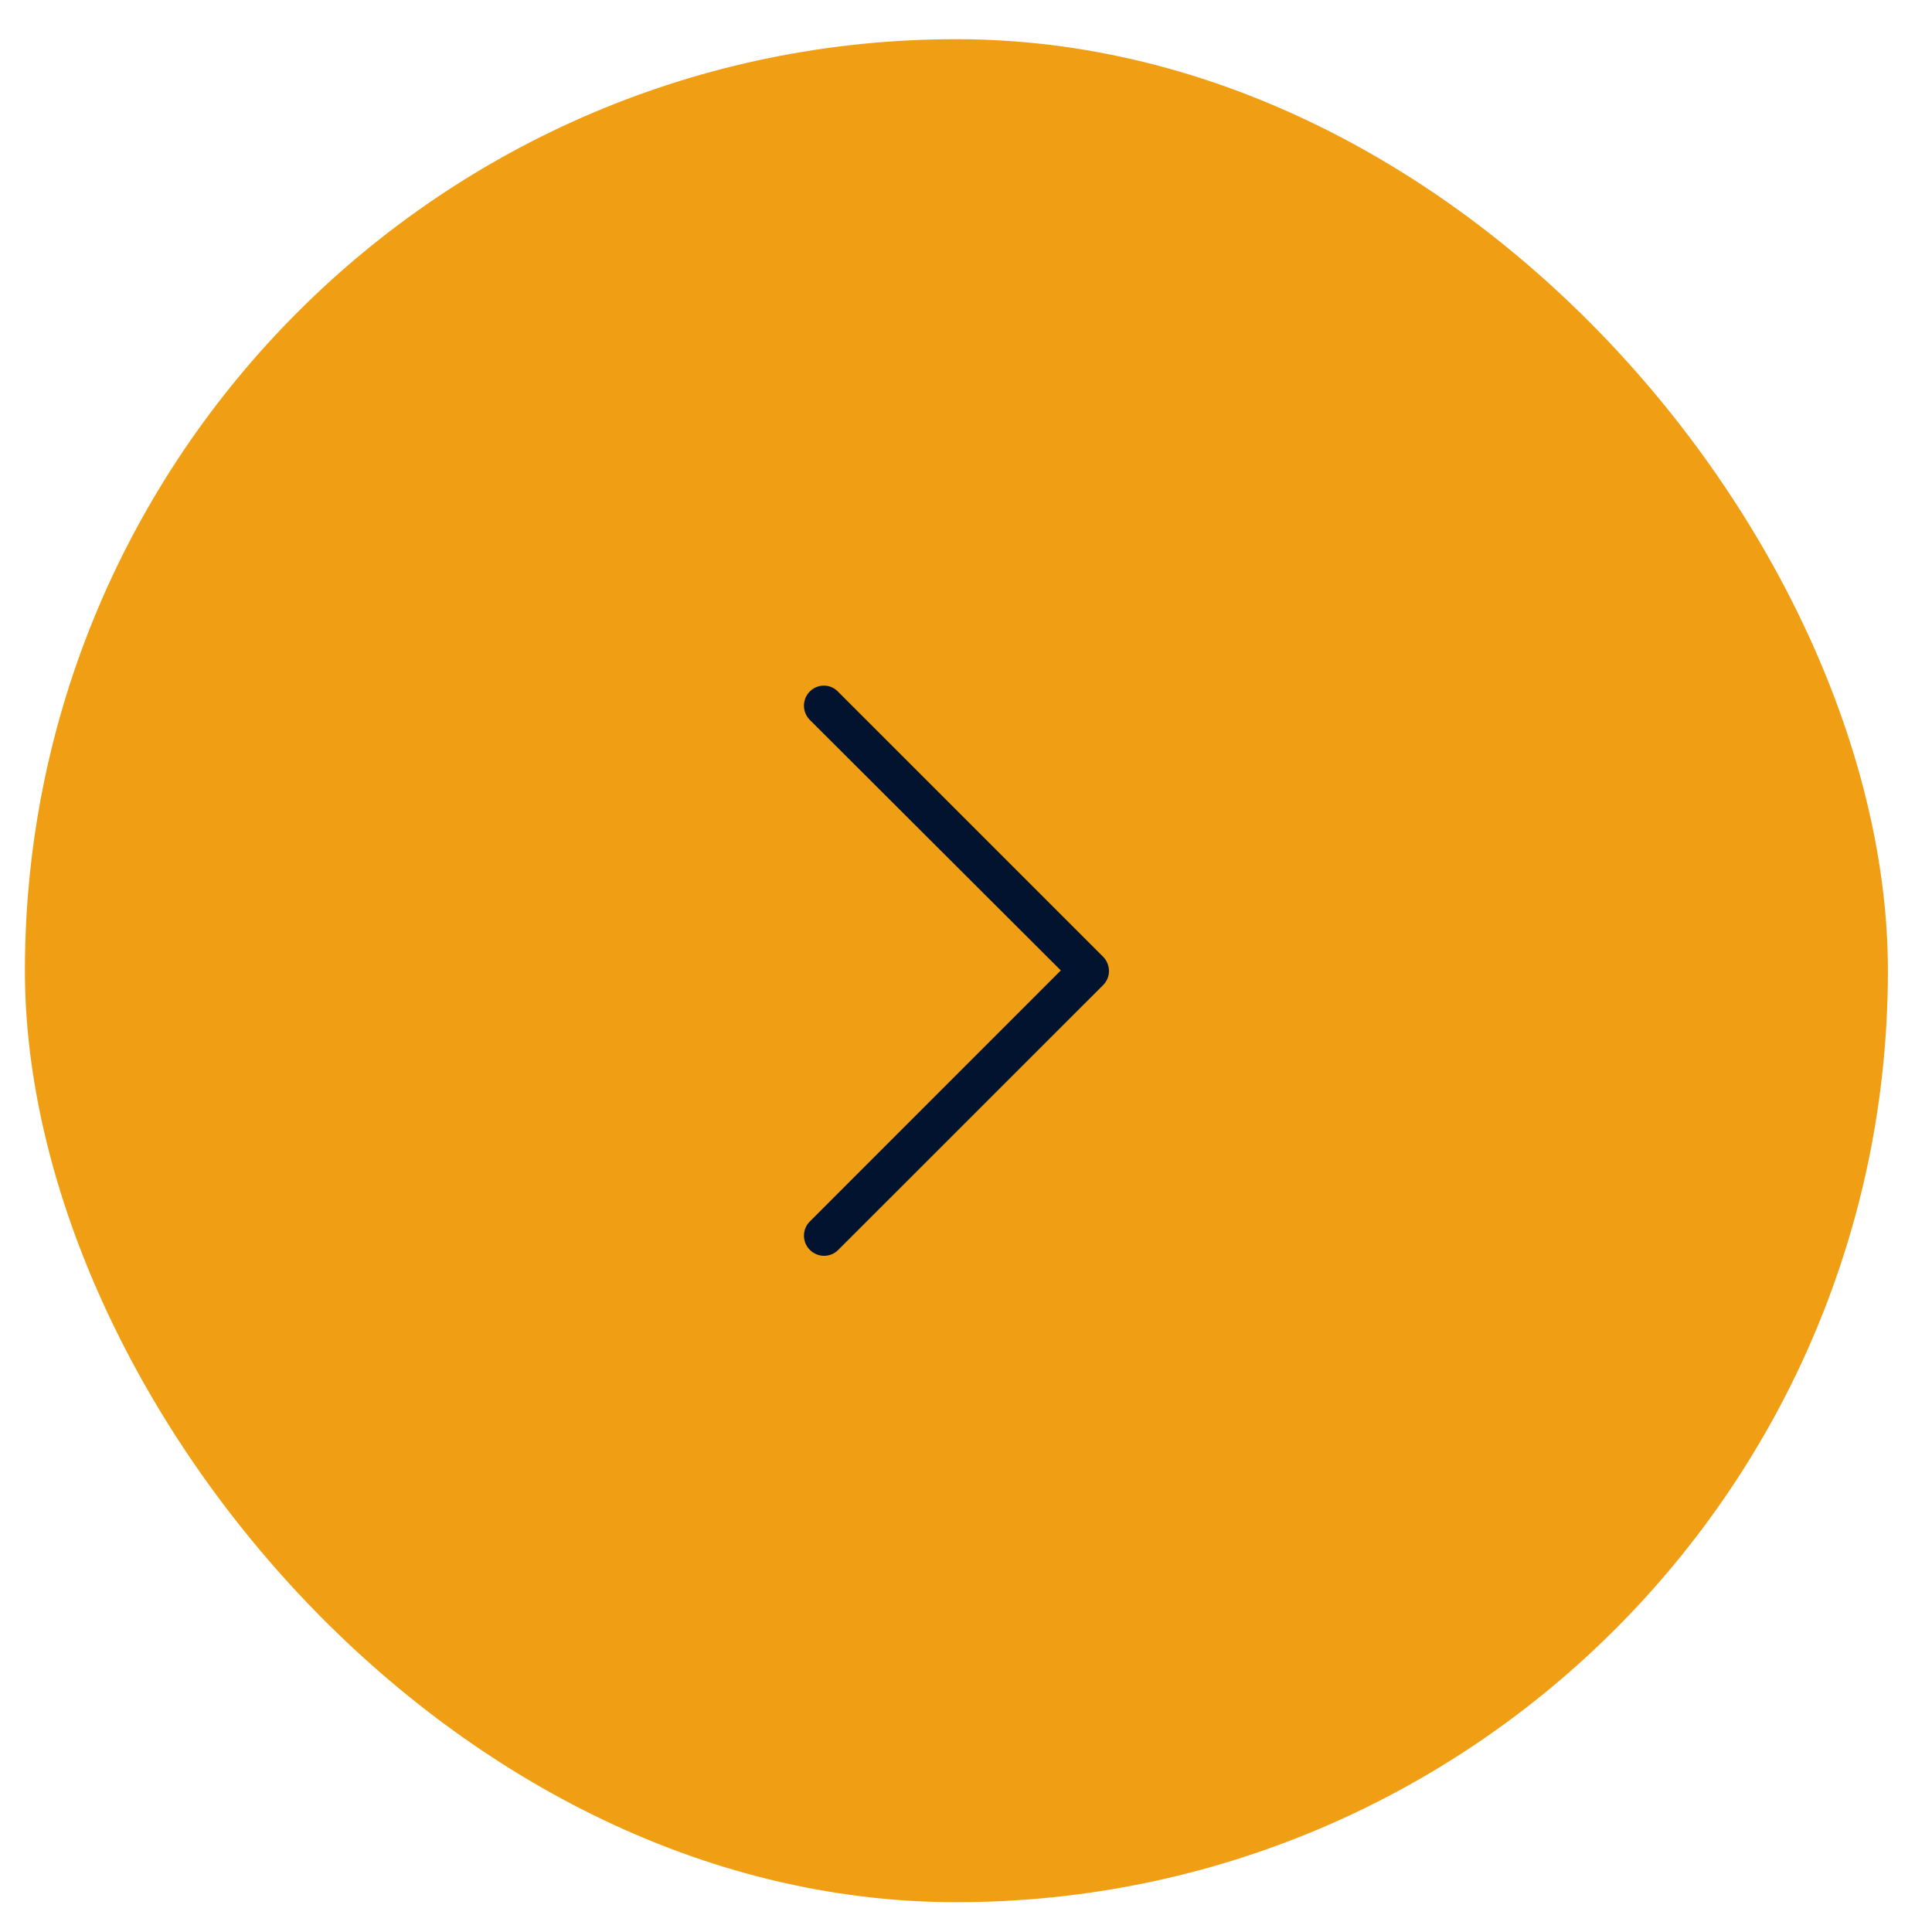
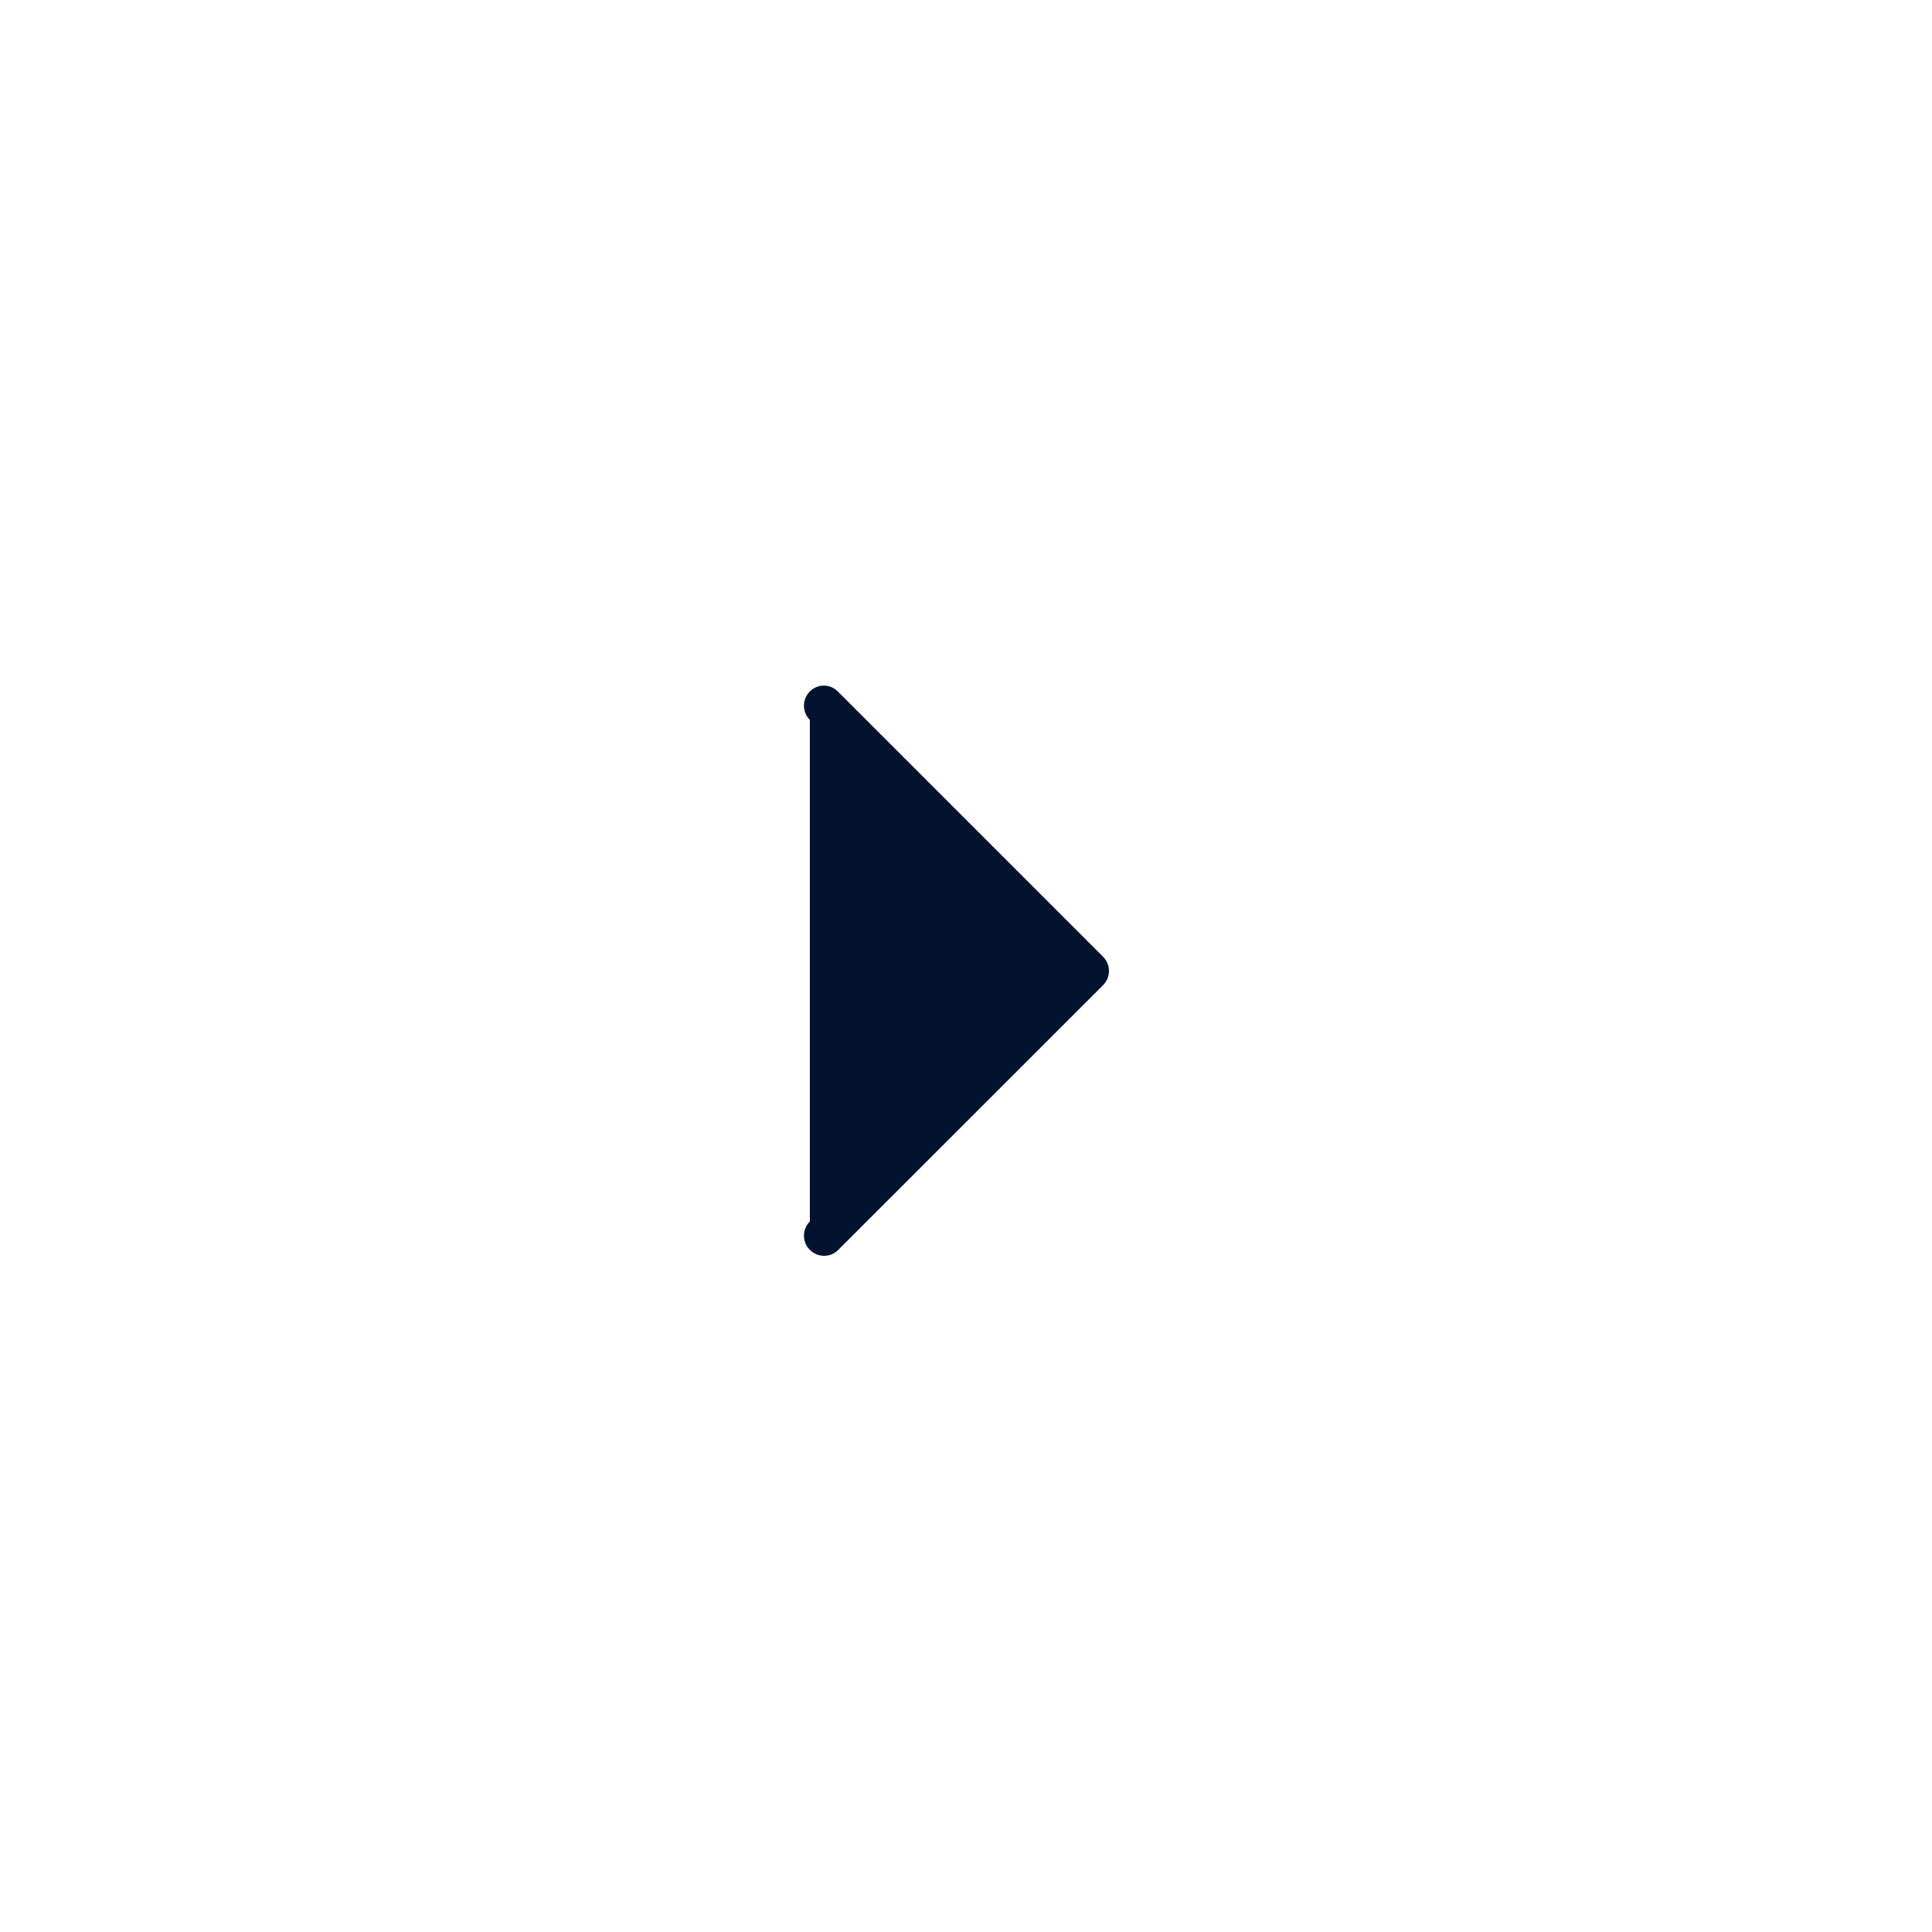
<svg xmlns="http://www.w3.org/2000/svg" width="28" height="28" viewBox="0 0 28 28" fill="none">
-   <rect x="0.361" y="0.568" width="27" height="27" rx="13.5" fill="#F09F14" />
-   <path d="M11.737 10.021C11.623 10.135 11.623 10.32 11.737 10.434L15.374 14.064L11.737 17.702C11.623 17.816 11.623 18.001 11.737 18.114C11.851 18.229 12.036 18.229 12.149 18.114L15.986 14.278C16.043 14.221 16.072 14.15 16.072 14.071C16.072 14 16.043 13.922 15.986 13.865L12.149 10.028C12.036 9.907 11.851 9.907 11.737 10.021Z" fill="#01132F" />
+   <path d="M11.737 10.021C11.623 10.135 11.623 10.32 11.737 10.434L11.737 17.702C11.623 17.816 11.623 18.001 11.737 18.114C11.851 18.229 12.036 18.229 12.149 18.114L15.986 14.278C16.043 14.221 16.072 14.15 16.072 14.071C16.072 14 16.043 13.922 15.986 13.865L12.149 10.028C12.036 9.907 11.851 9.907 11.737 10.021Z" fill="#01132F" />
</svg>